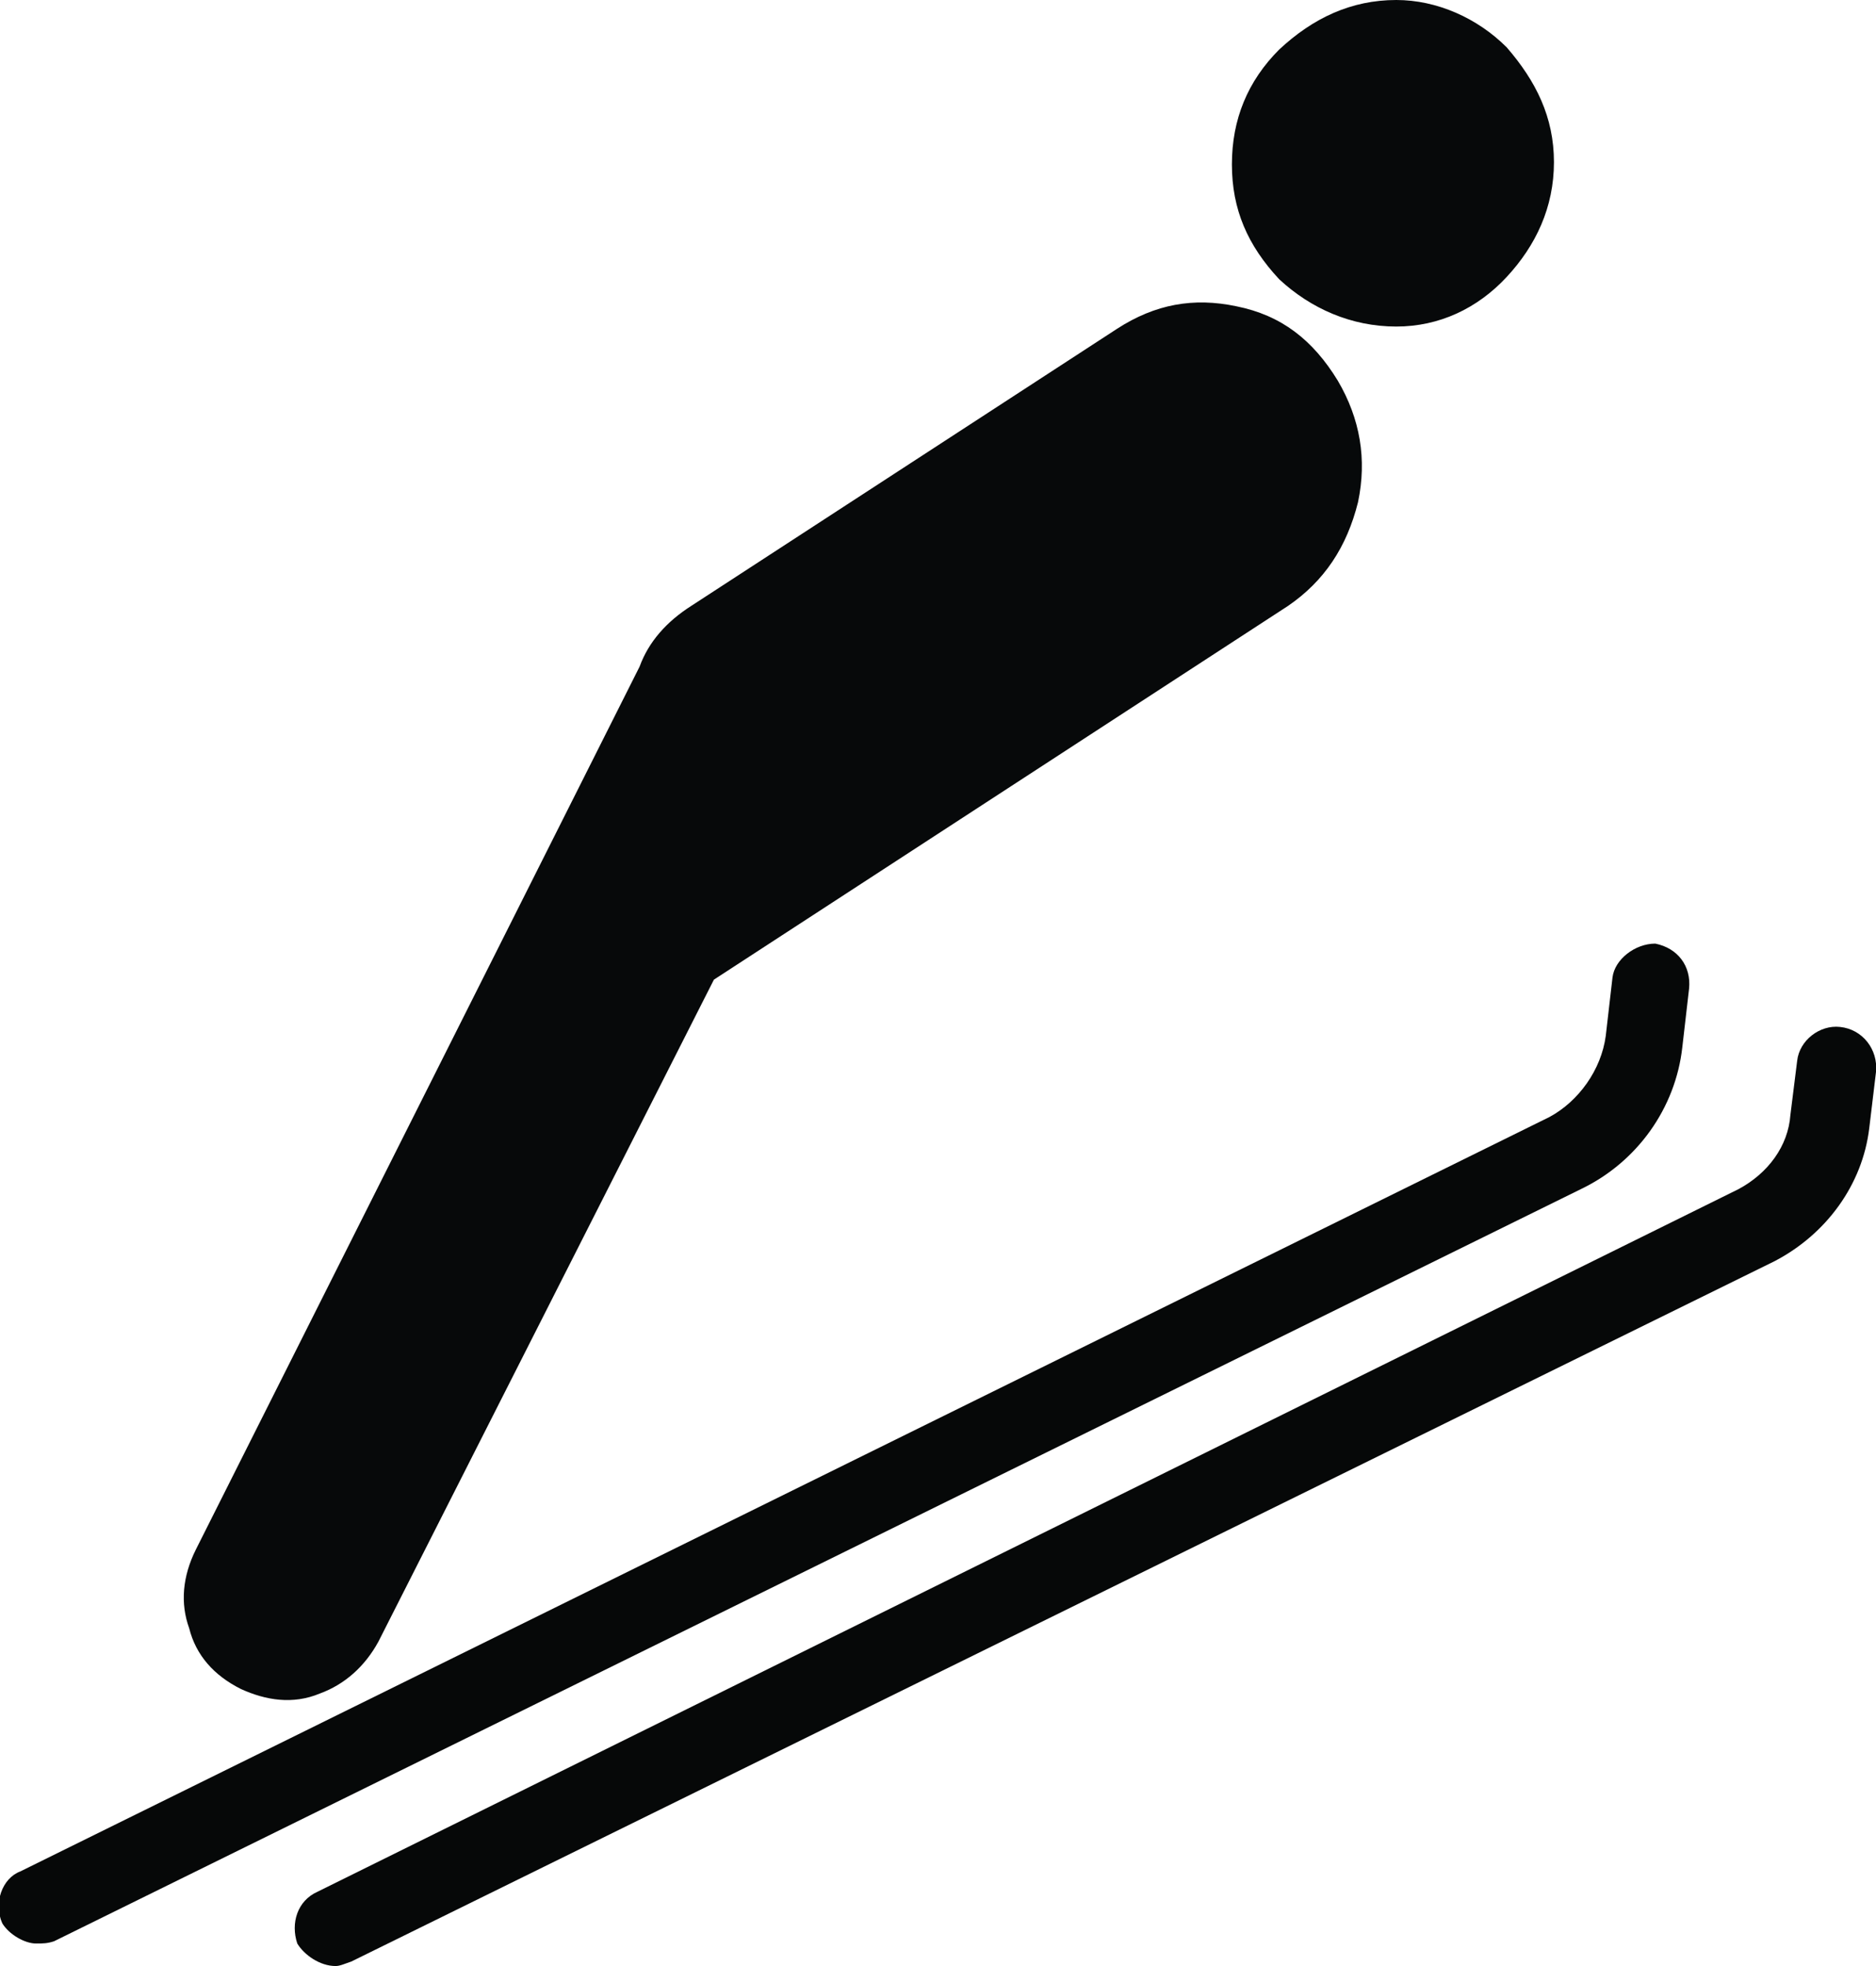
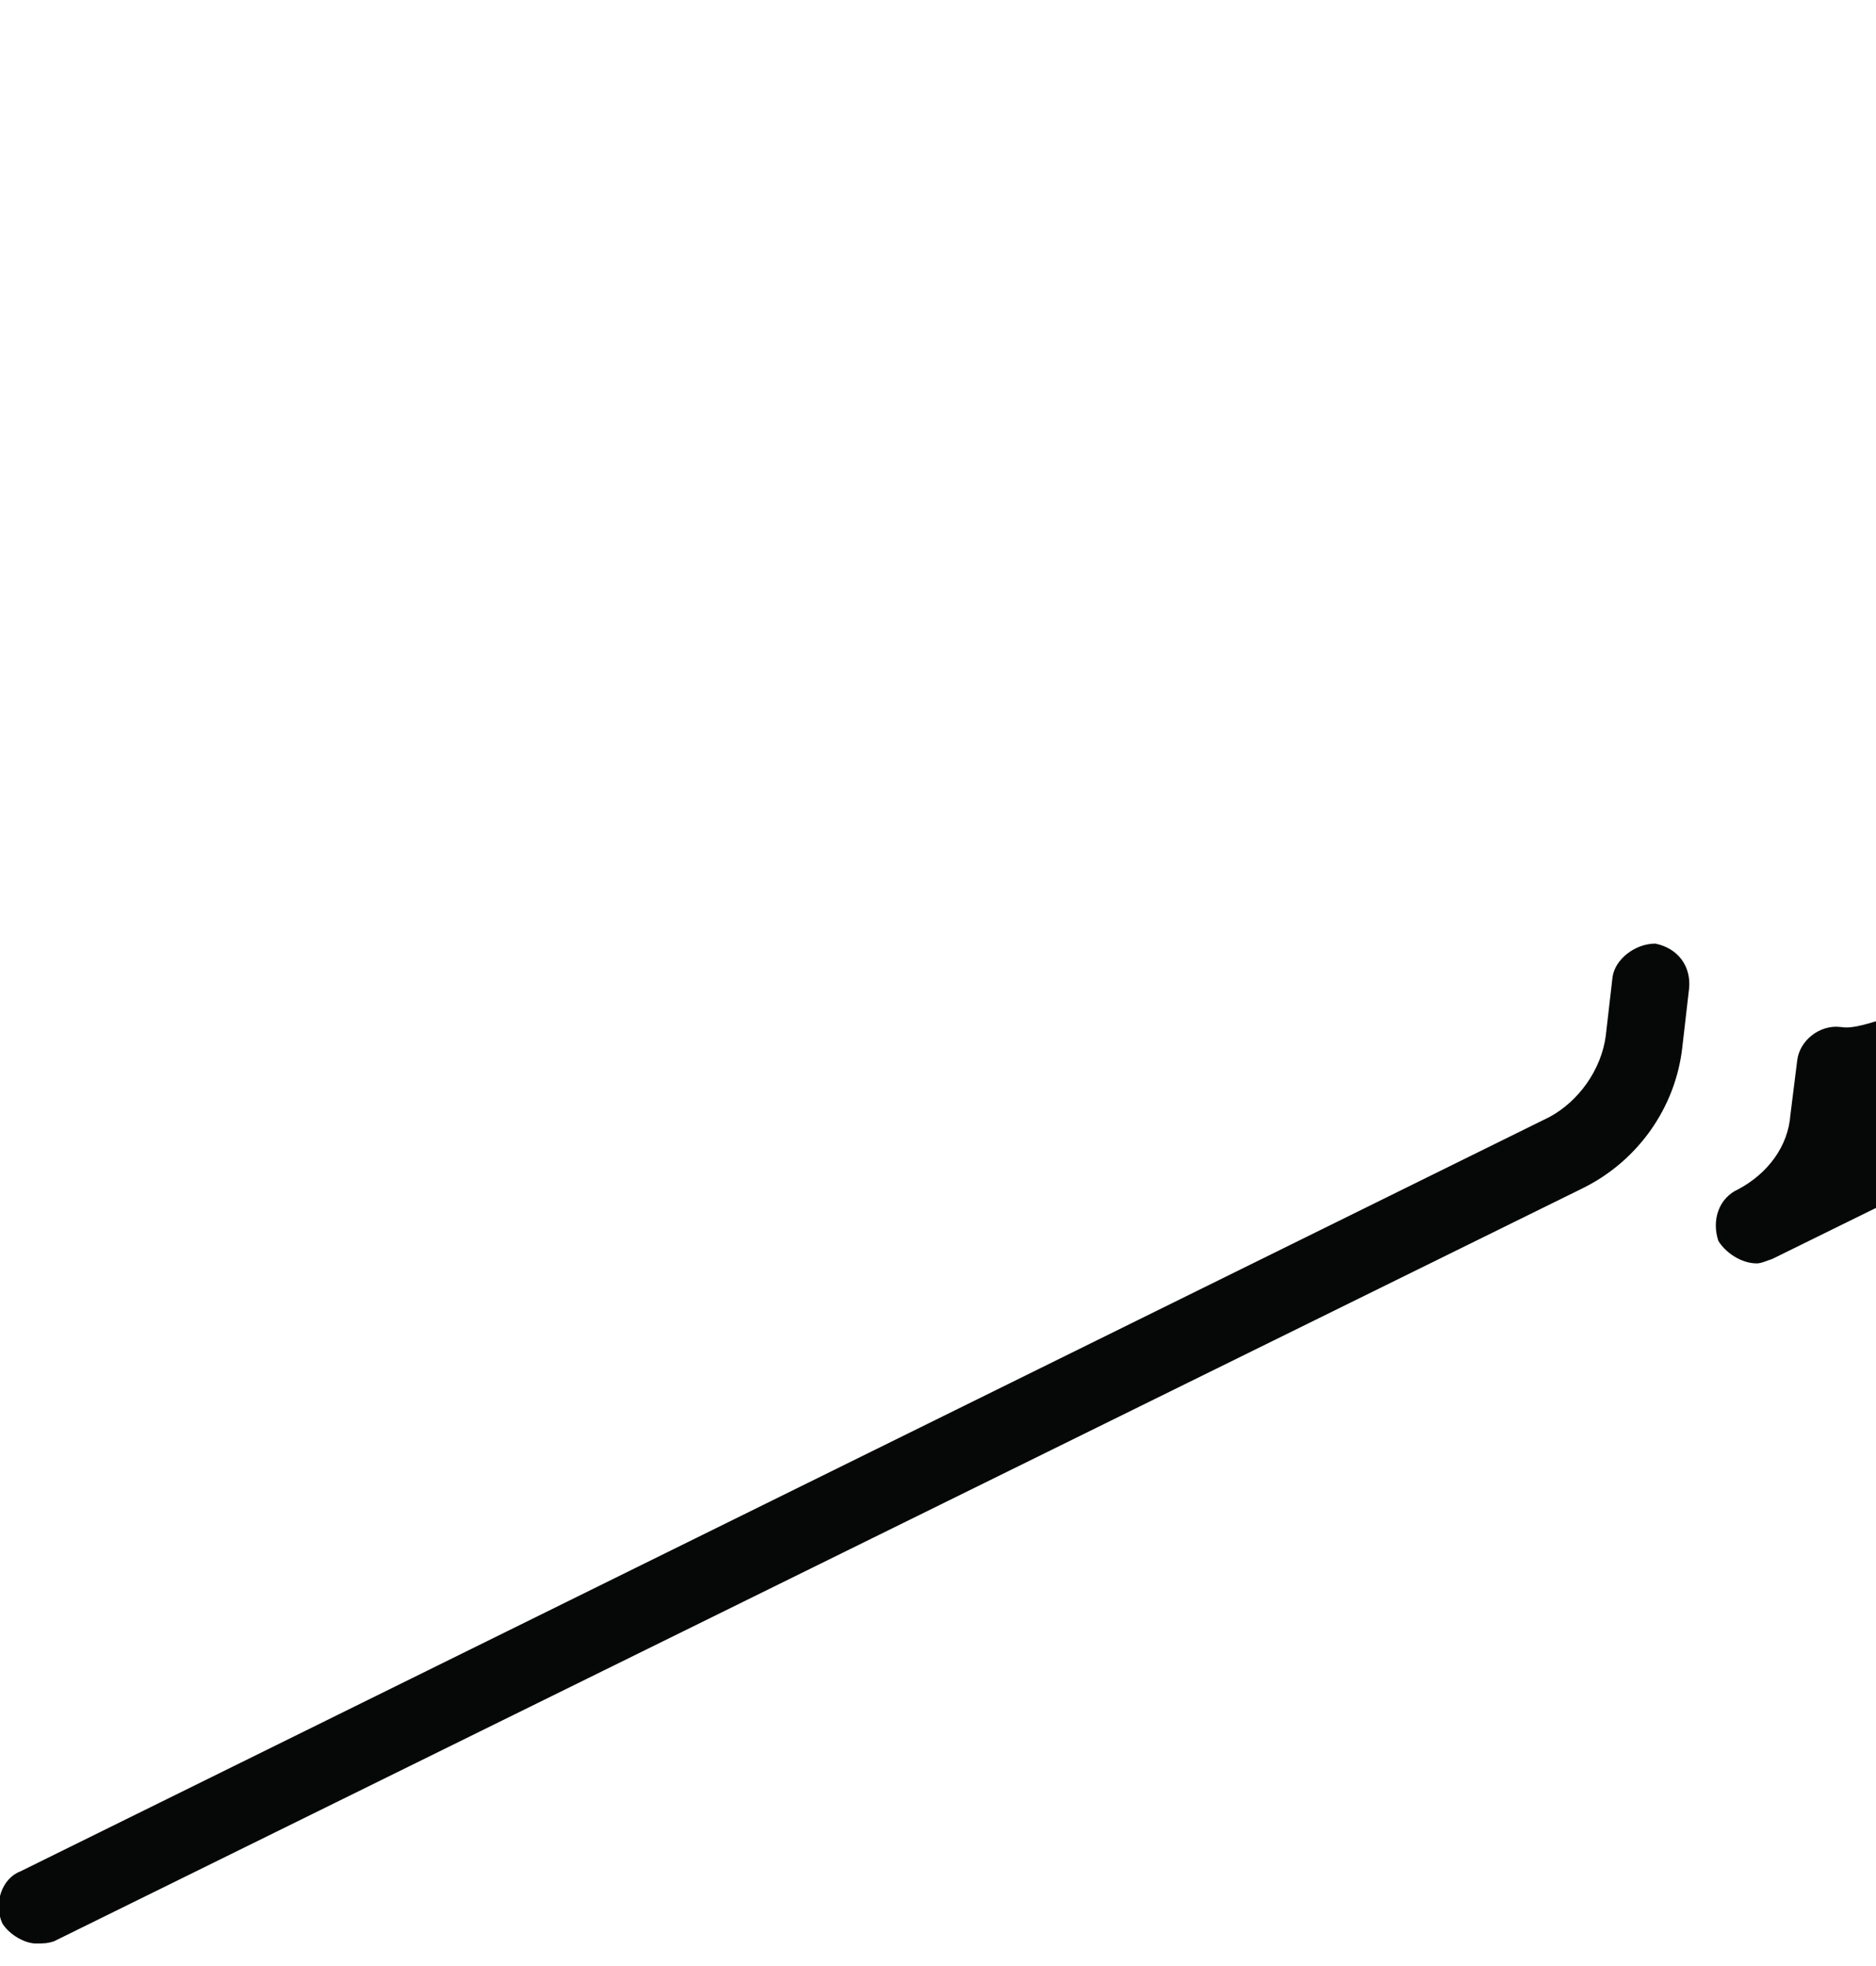
<svg xmlns="http://www.w3.org/2000/svg" version="1.1" id="Calque_1" image-rendering="optimizeQuality" text-rendering="geometricPrecision" shape-rendering="geometricPrecision" x="0px" y="0px" viewBox="0 0 83.3 87.3" enable-background="new 0 0 83.3 87.3" xml:space="preserve">
  <g id="Plan_x0020_1">
-     <path fill="#07090A" d="M31.7,43.5l25.5-16.6c1.6-1.1,2.6-2.6,3.1-4.6c0.4-1.9,0.1-3.7-0.9-5.4c-1.1-1.8-2.5-2.9-4.5-3.3   c-1.9-0.4-3.6-0.1-5.3,1L30.7,26.9c-1.1,0.7-1.9,1.6-2.3,2.7L8.7,68.8C8.1,70,8,71.2,8.4,72.3c0.3,1.2,1.1,2.1,2.3,2.7   c1.1,0.5,2.3,0.7,3.5,0.2c1.1-0.4,2-1.2,2.6-2.3L31.7,43.5L31.7,43.5z M62,14.5c1.9,0,3.6-0.8,4.9-2.2c1.3-1.4,2.1-3.1,2.1-5.1   c0-2-0.8-3.6-2.1-5.1C65.6,0.8,63.8,0,62,0c-2,0-3.7,0.8-5.2,2.2c-1.4,1.4-2.1,3.1-2.1,5.1c0,2,0.7,3.6,2.1,5.1   C58.2,13.7,60,14.5,62,14.5L62,14.5z" />
-     <path fill="#060808" d="M81.7,45.6c-0.9-0.1-1.8,0.6-1.9,1.5l-0.3,2.4c-0.1,1.4-1,2.6-2.3,3.3L14.1,84c-0.9,0.4-1.2,1.4-0.9,2.3   c0.3,0.5,1,1,1.7,1c0.2,0,0.4-0.1,0.7-0.2l63.2-31.1c2.3-1.2,3.9-3.4,4.2-5.9l0.3-2.5C83.4,46.6,82.7,45.7,81.7,45.6L81.7,45.6   L81.7,45.6z" />
+     <path fill="#060808" d="M81.7,45.6c-0.9-0.1-1.8,0.6-1.9,1.5l-0.3,2.4c-0.1,1.4-1,2.6-2.3,3.3c-0.9,0.4-1.2,1.4-0.9,2.3   c0.3,0.5,1,1,1.7,1c0.2,0,0.4-0.1,0.7-0.2l63.2-31.1c2.3-1.2,3.9-3.4,4.2-5.9l0.3-2.5C83.4,46.6,82.7,45.7,81.7,45.6L81.7,45.6   L81.7,45.6z" />
    <path fill="#060808" d="M74.7,46.5l0.3-2.6c0.1-1-0.5-1.8-1.5-2c-0.9,0-1.8,0.7-1.9,1.5l-0.3,2.6c-0.2,1.5-1.2,2.9-2.5,3.6   L0.9,83.1c-0.8,0.3-1.2,1.4-0.8,2.3c0.3,0.5,1,0.9,1.5,0.9c0.3,0,0.5,0,0.8-0.1l67.8-33.4C72.7,51.6,74.4,49.2,74.7,46.5L74.7,46.5   L74.7,46.5z" />
  </g>
</svg>